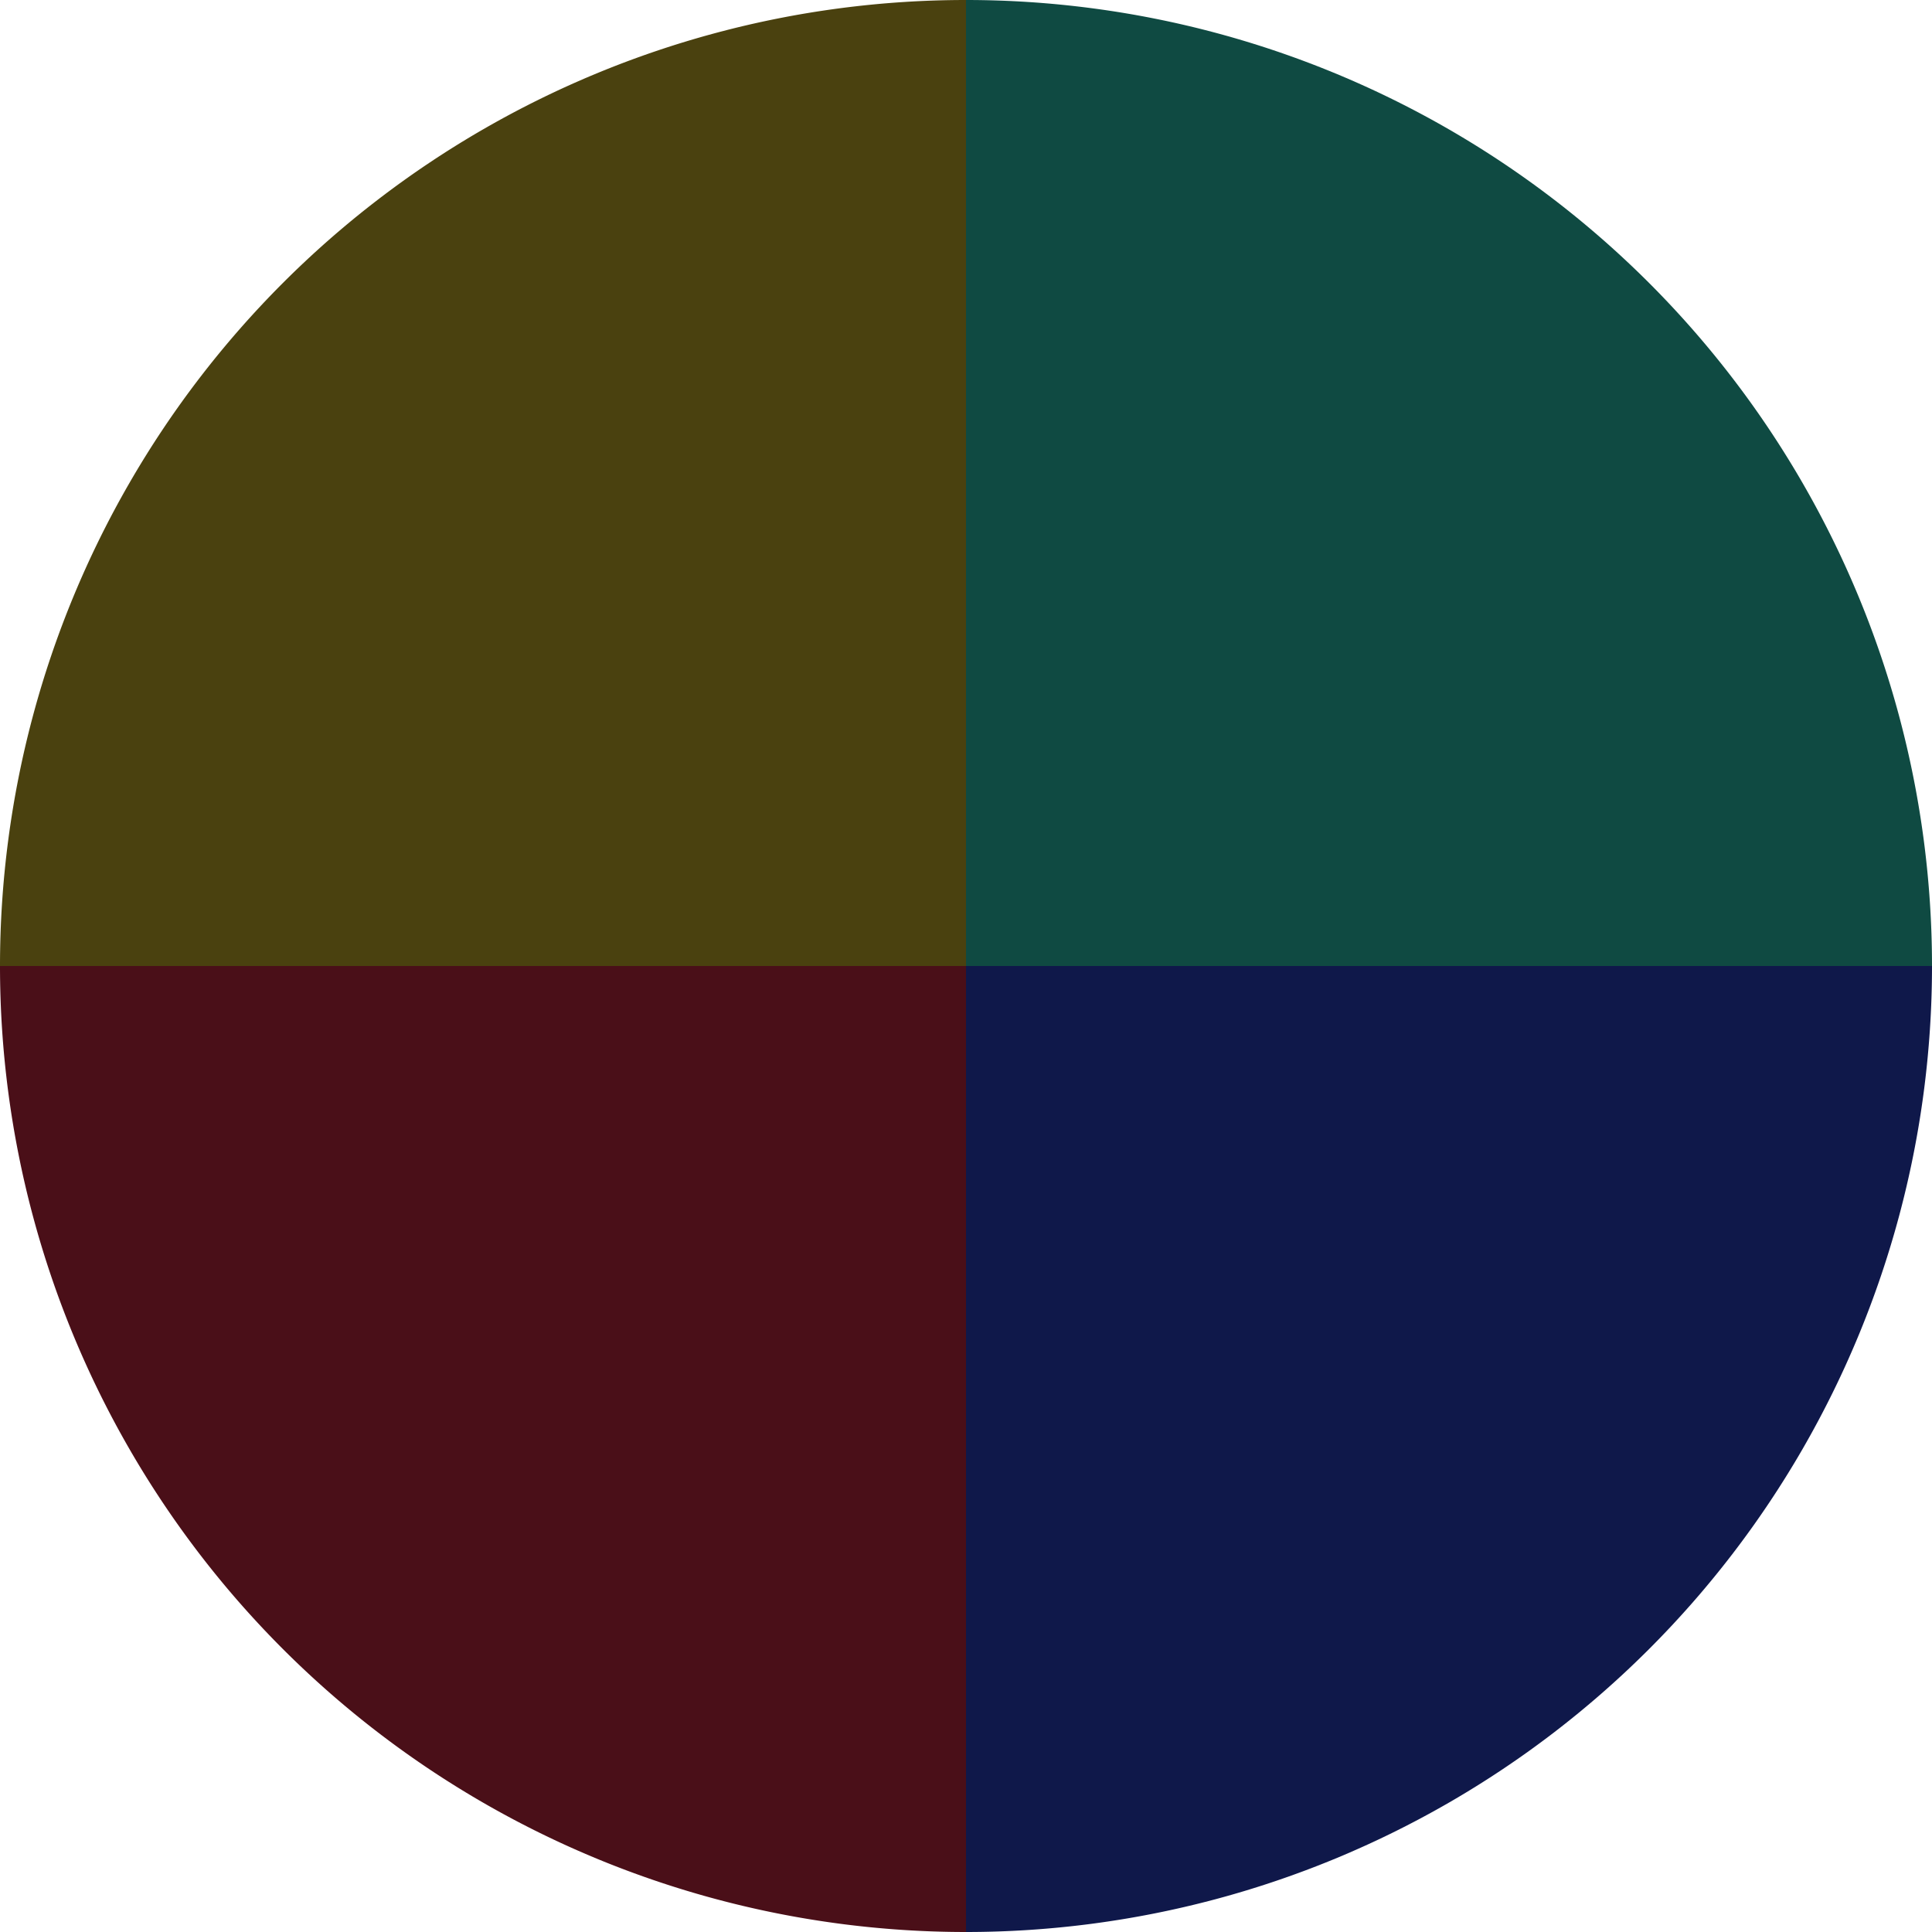
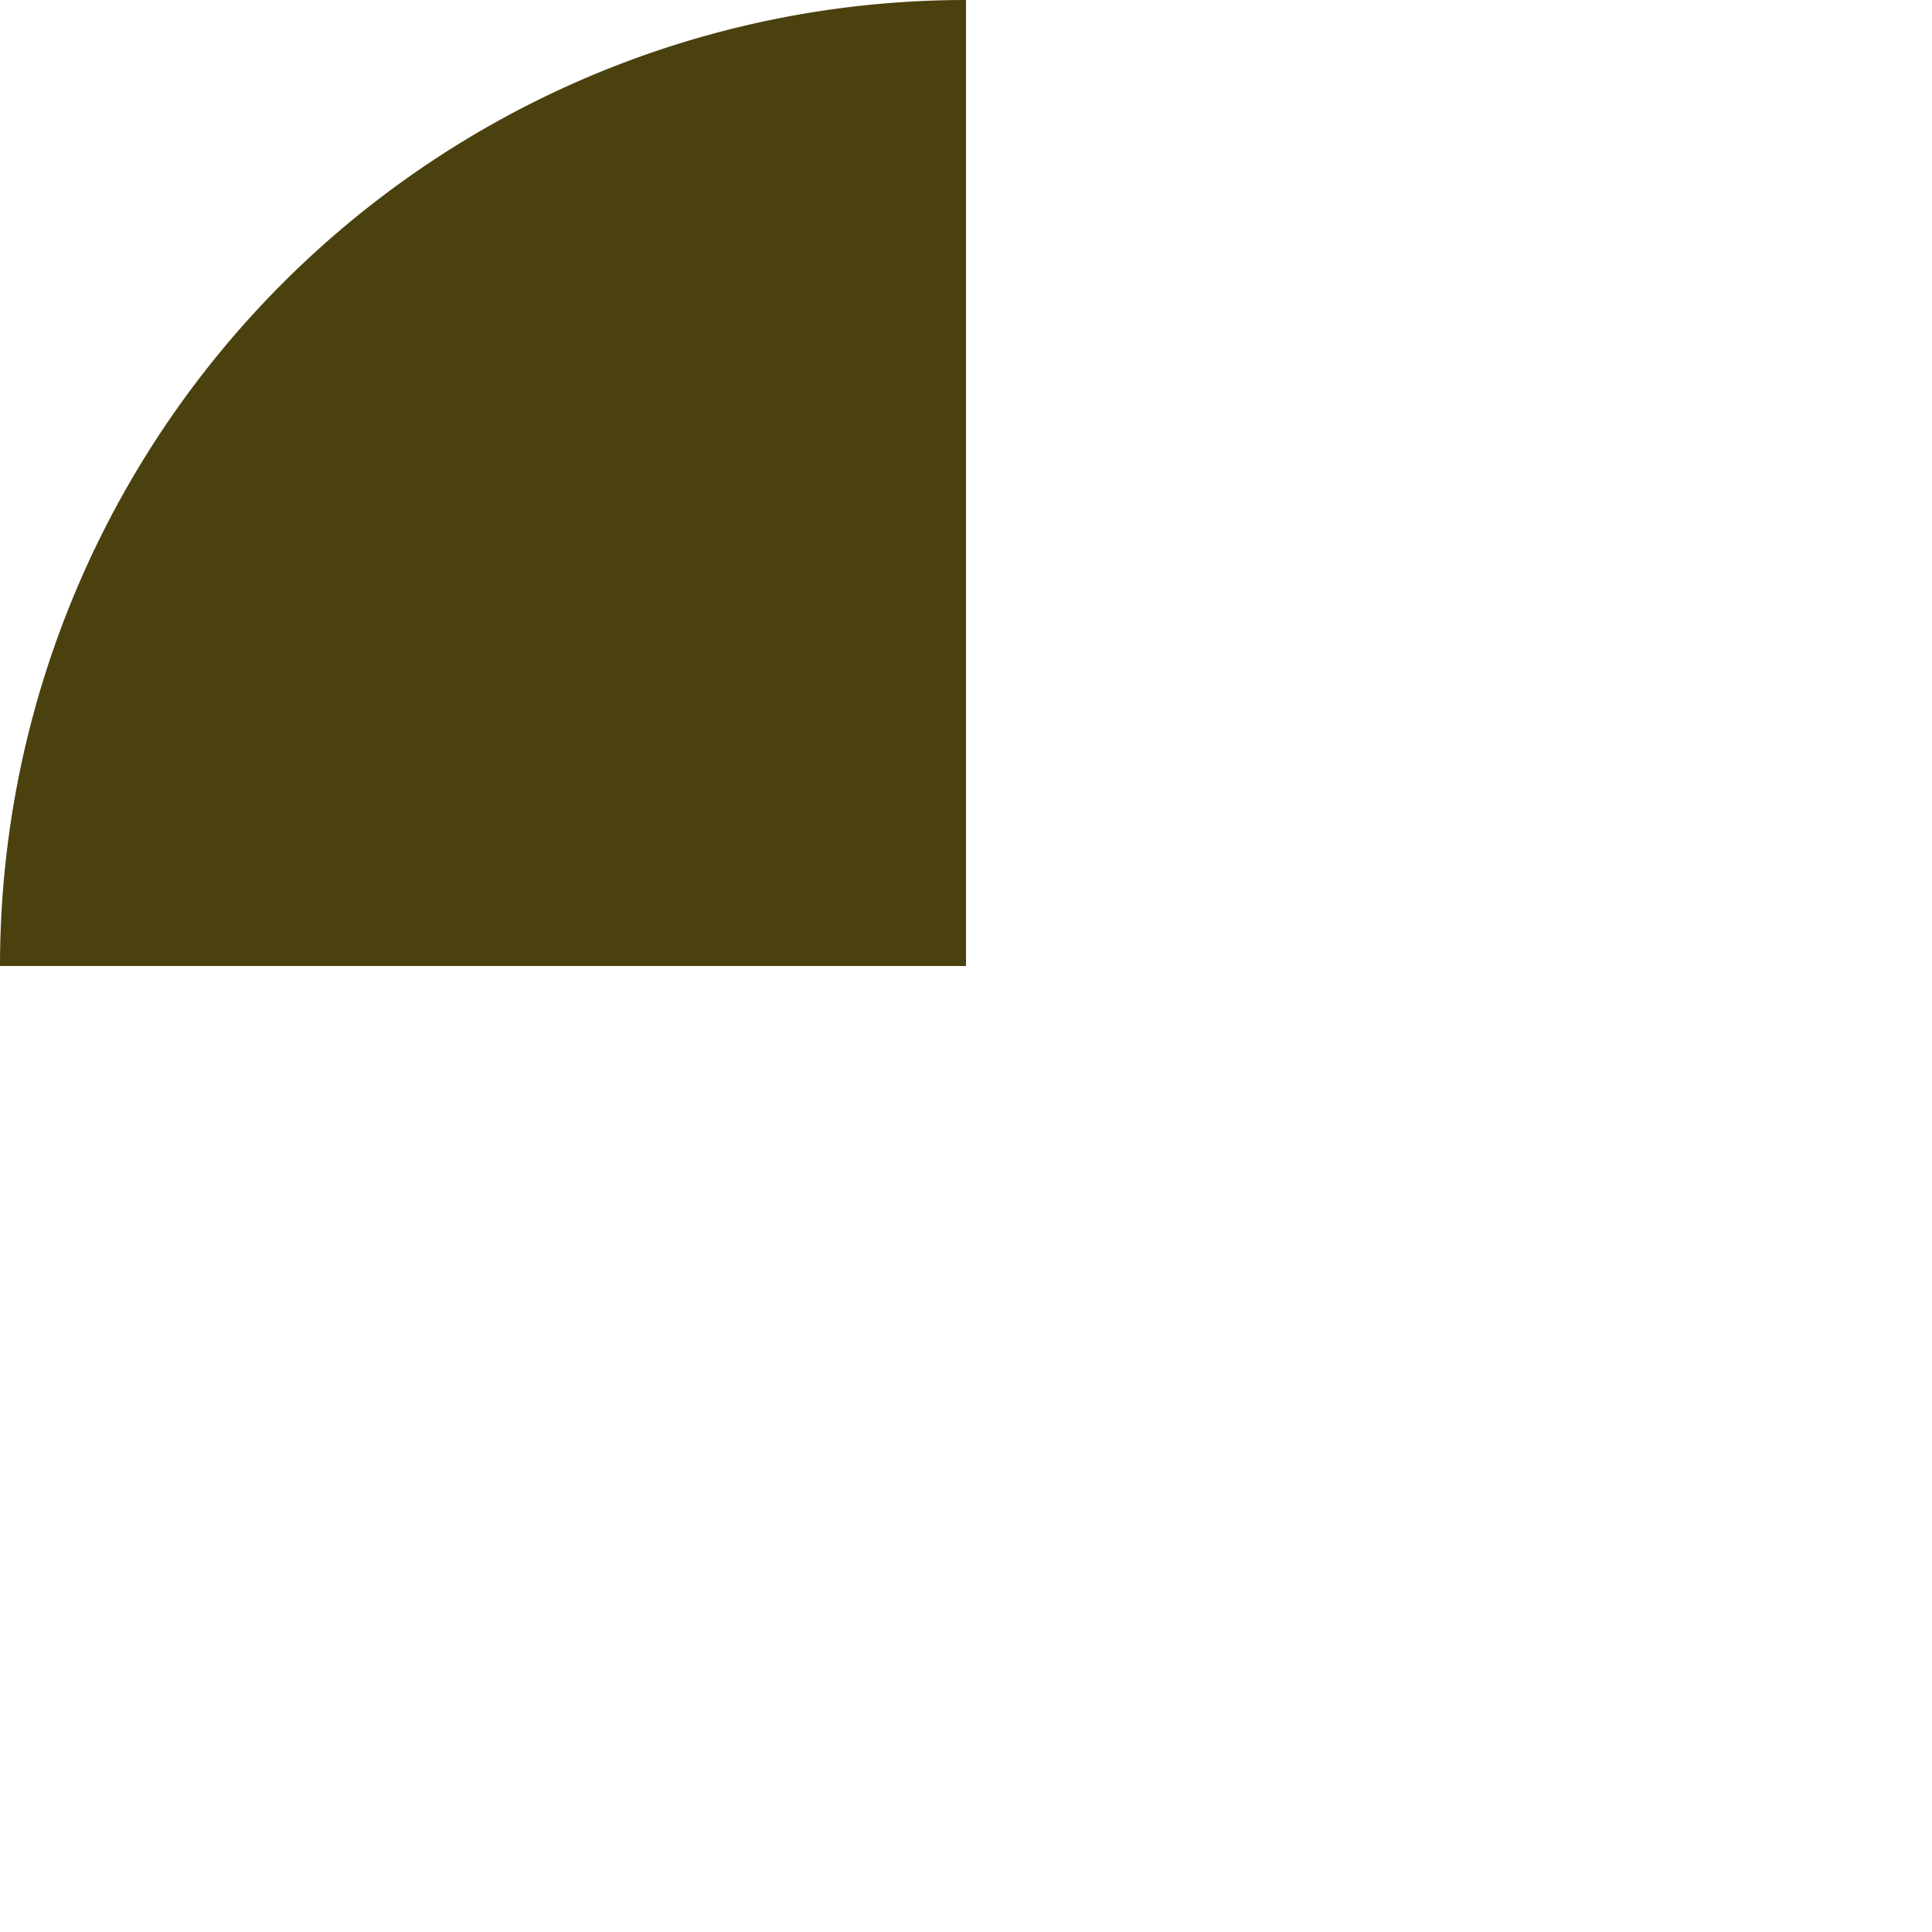
<svg xmlns="http://www.w3.org/2000/svg" width="500" height="500" viewBox="-1 -1 2 2">
-   <path d="M 0 -1               A 1,1 0 0,1 1 0             L 0,0              z" fill="#0f4a42" />
-   <path d="M 1 0               A 1,1 0 0,1 0 1             L 0,0              z" fill="#0f184a" />
-   <path d="M 0 1               A 1,1 0 0,1 -1 0             L 0,0              z" fill="#4a0f18" />
  <path d="M -1 0               A 1,1 0 0,1 -0 -1             L 0,0              z" fill="#4a410f" />
</svg>